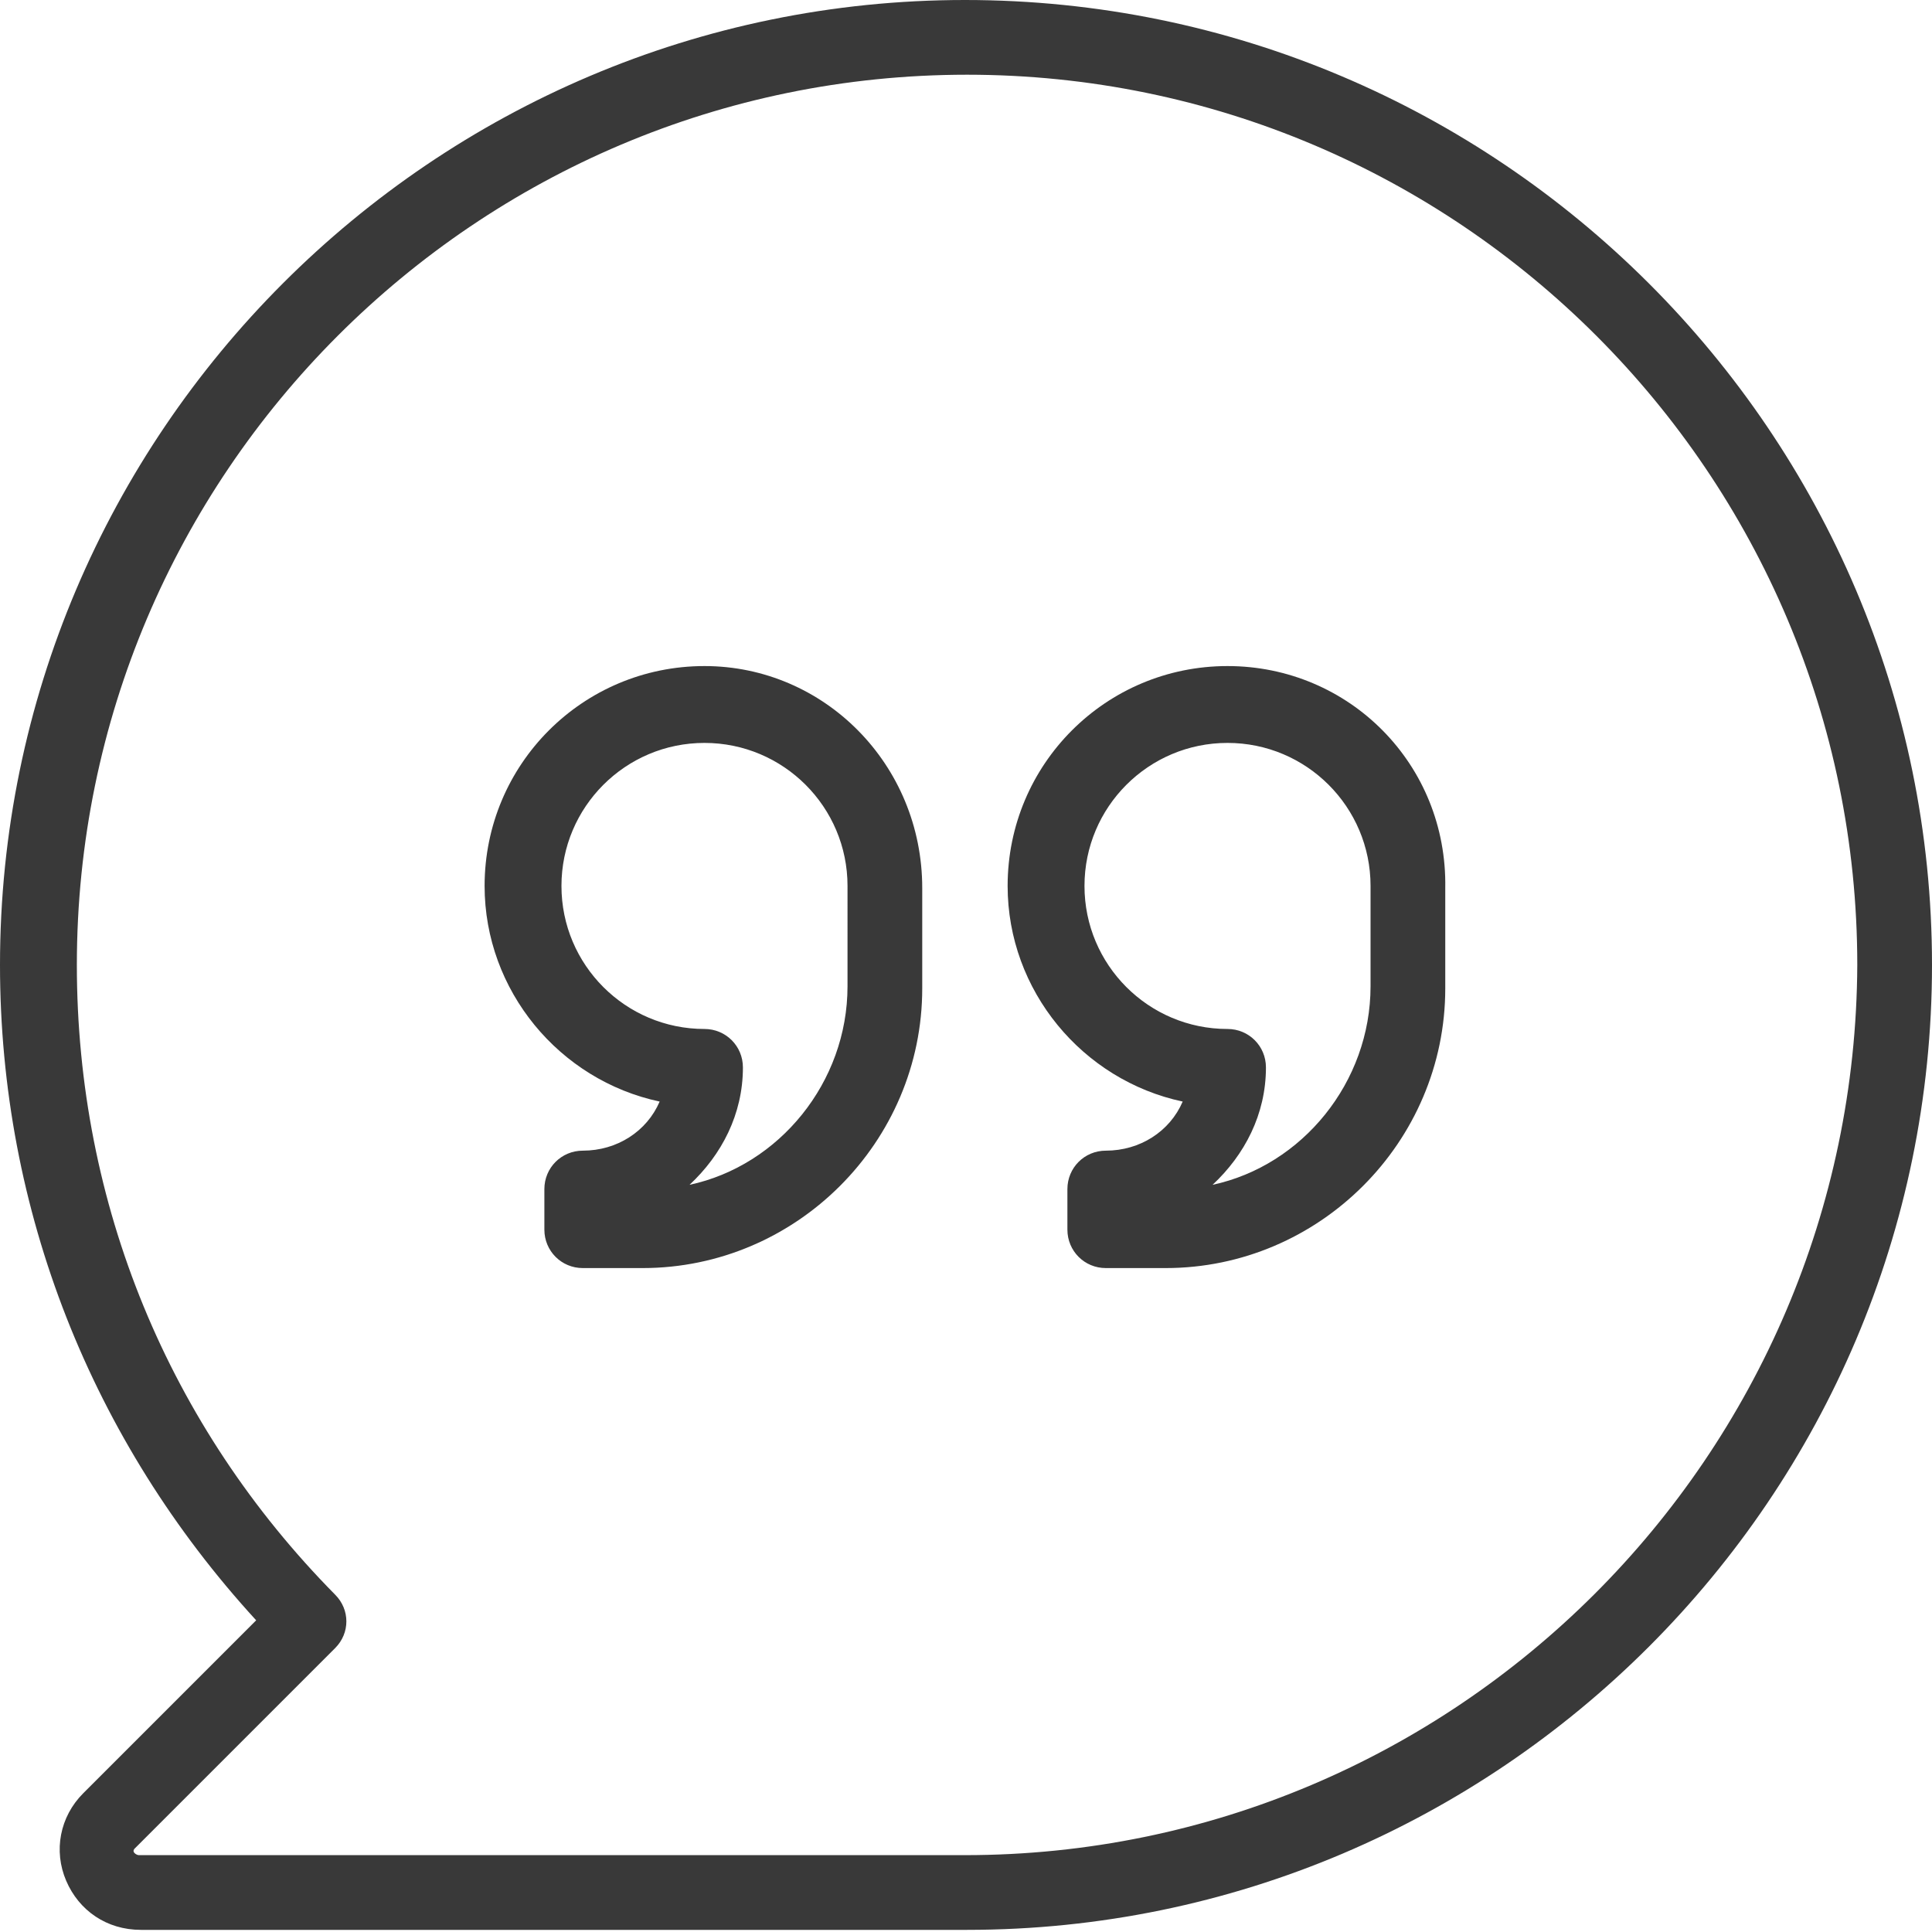
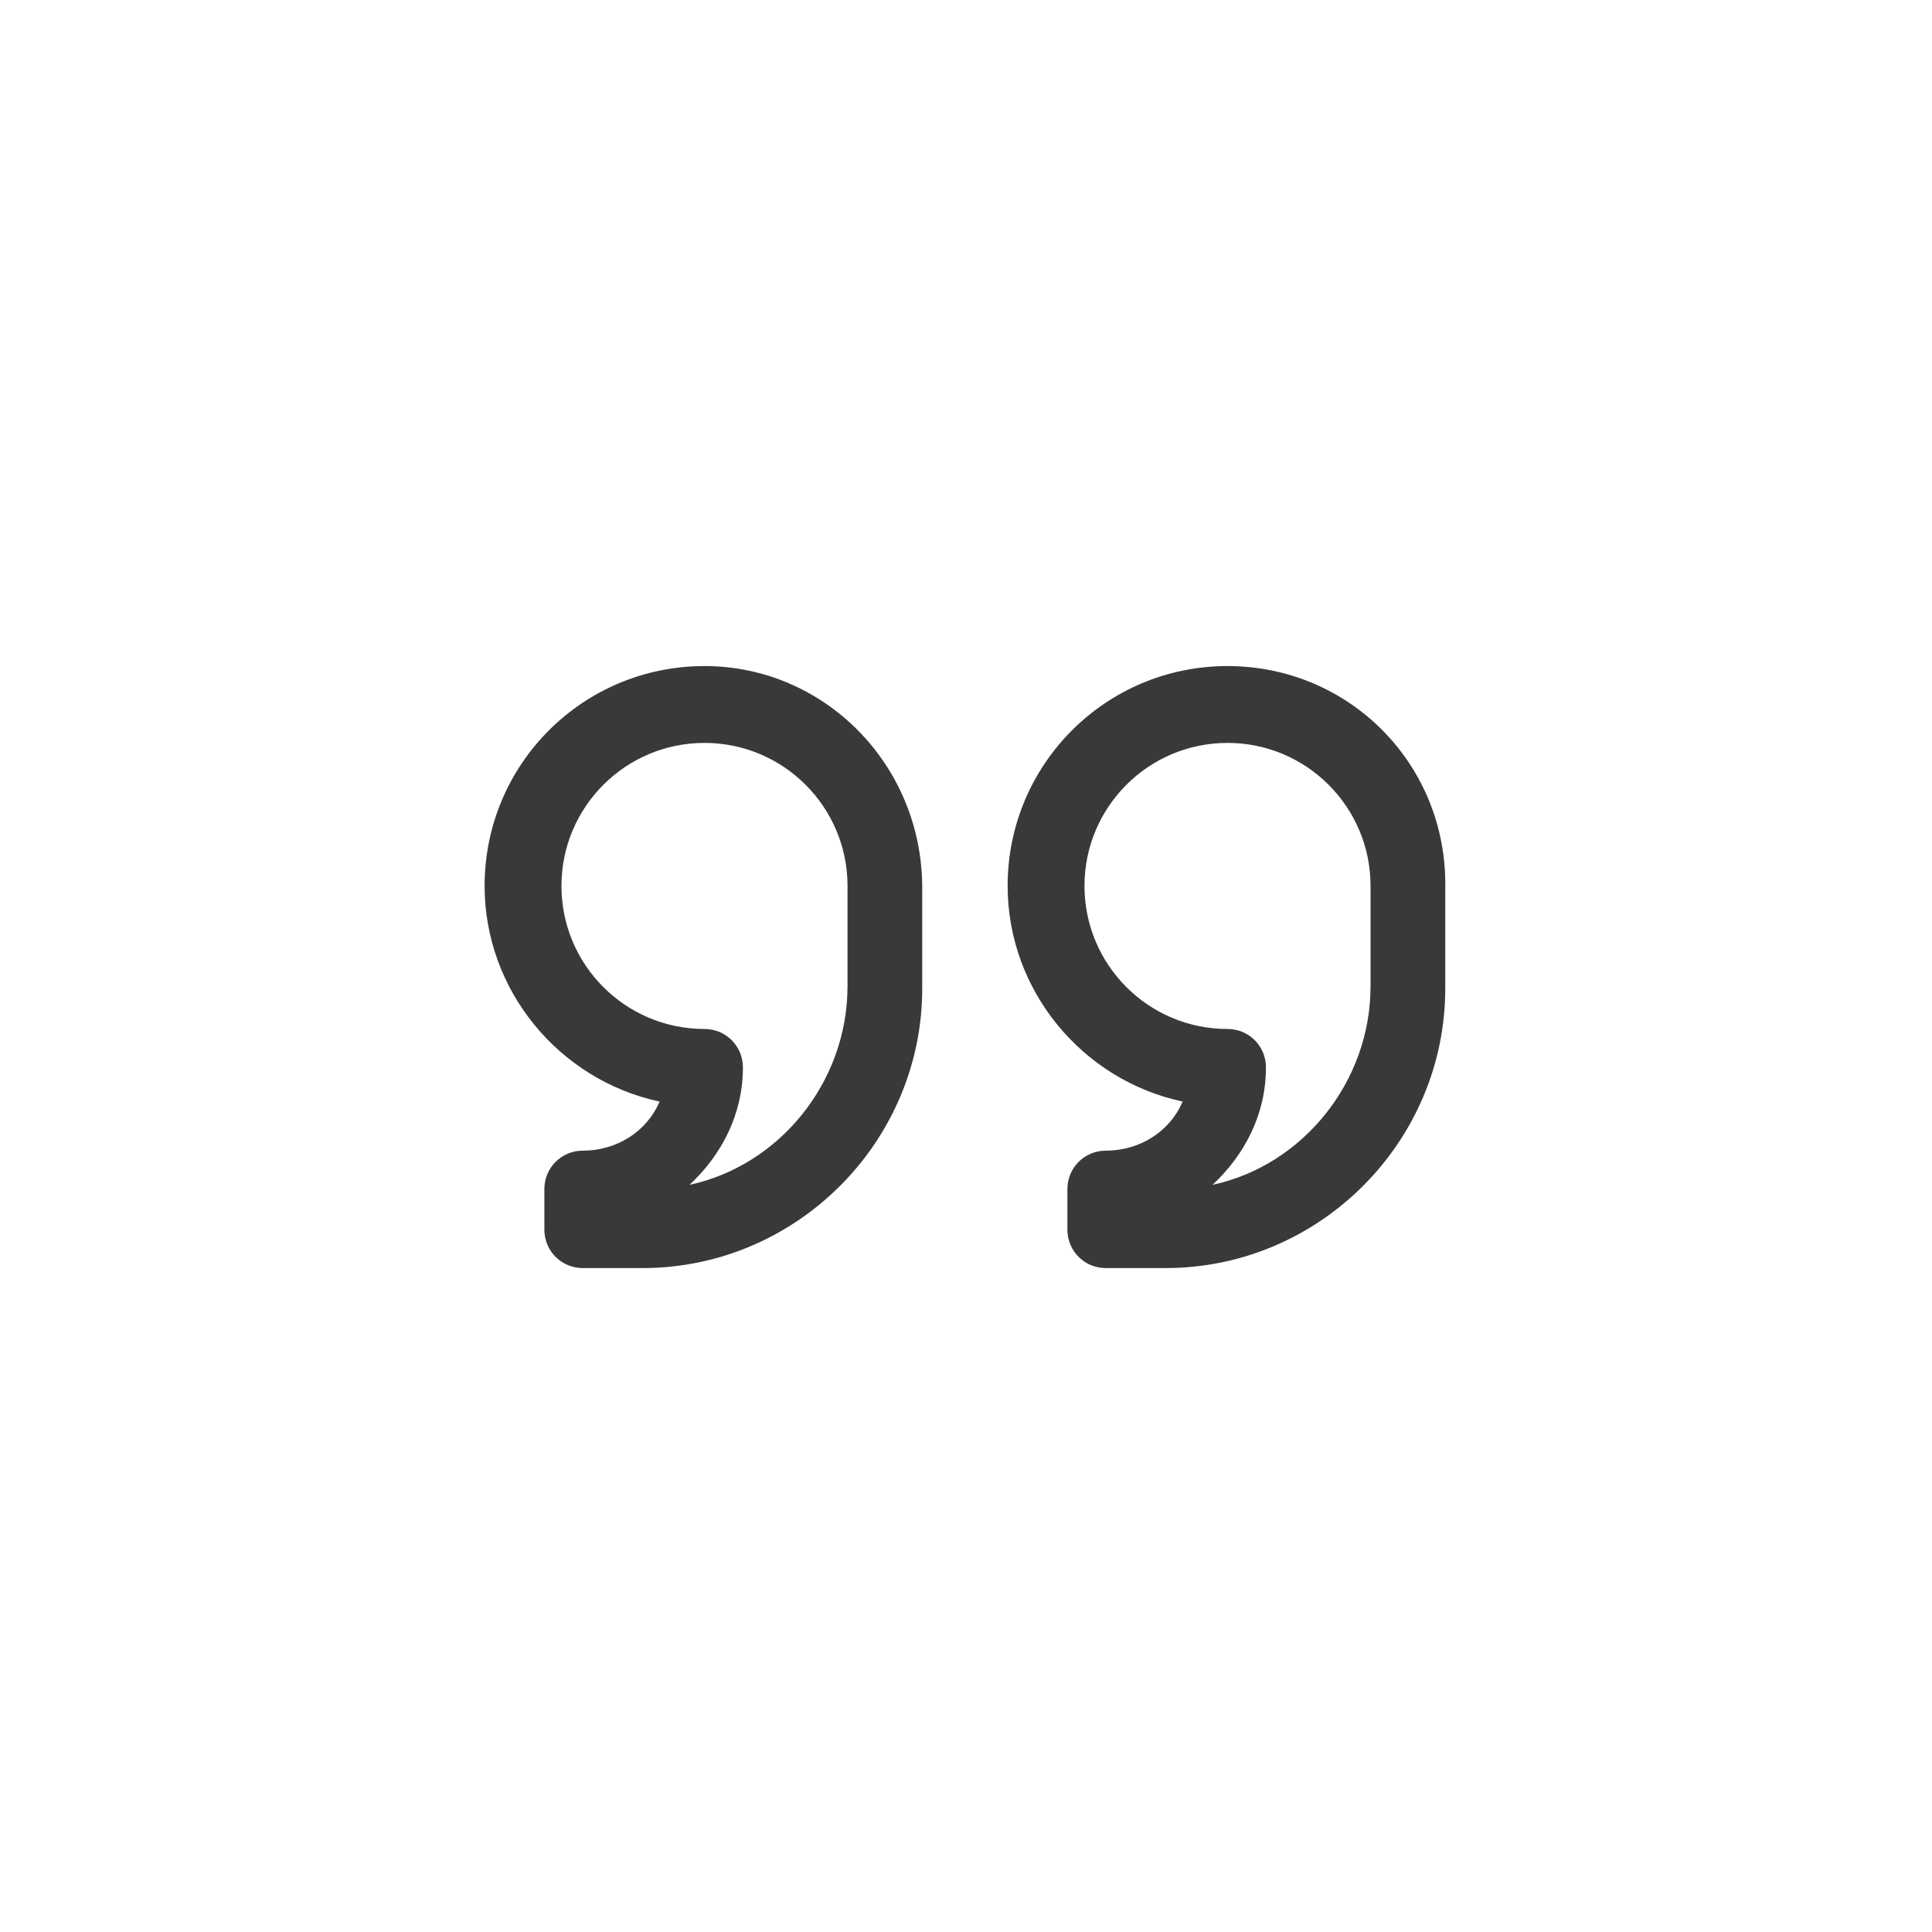
<svg xmlns="http://www.w3.org/2000/svg" id="Calque_1" x="0px" y="0px" viewBox="0 0 90.5 90.5" style="enable-background:new 0 0 90.5 90.5;" xml:space="preserve">
  <style type="text/css">	.st0{fill:#FFFFFF;}	.st1{fill:#FCD329;}	.st2{fill:#393939;}	.st3{fill:#878787;}	.st4{fill:#F7F7F7;}	.st5{fill:#479DA2;}	.st6{fill:#FAFAFA;}	.st7{fill:none;stroke:#E4E3E7;stroke-width:1.311;stroke-linecap:round;stroke-linejoin:round;stroke-miterlimit:10;}	.st8{fill:#019FA5;}	.st9{fill:#77C6CA;}	.st10{fill:#00A0A5;}	.st11{fill:#72C5C8;}	.st12{fill:#E4E3E7;}	.st13{fill:#262626;}	.st14{fill:none;stroke:#EDEDED;stroke-width:1.311;stroke-linecap:round;stroke-linejoin:round;stroke-miterlimit:10;}	.st15{fill:#EDEDED;}	.st16{fill:none;stroke:#FFFFFF;stroke-width:0.211;stroke-miterlimit:10;}	.st17{fill:#F40F0F;}	.st18{fill:none;stroke:#FCD329;stroke-miterlimit:10;}	.st19{fill:#231F20;}	.st20{fill:#00A5B9;}	.st21{fill:#005E9C;}	.st22{fill:#007297;}	.st23{fill:none;stroke:#393939;stroke-width:0.25;stroke-miterlimit:10;}	.st24{fill:#232323;}	.st25{fill:#F6F6F6;}</style>
  <g>
-     <path class="st2" d="M45.2,0C20.3,0,0,20.3,0,45.2c0,11.5,4.3,22.3,12,30.7l-8.1,8.1c-1.1,1.1-1.4,2.7-0.8,4.1  c0.6,1.4,1.9,2.3,3.5,2.3h38.7c24.9,0,45.2-20.3,45.2-45.2C90.5,20.3,70.2,0,45.2,0z M45.2,86.9H6.5c0,0-0.1,0-0.2-0.1  c-0.1-0.1,0-0.2,0-0.2l9.4-9.4c0.7-0.7,0.7-1.8,0-2.5C7.9,66.8,3.6,56.4,3.6,45.2c0-23,18.7-41.7,41.7-41.7  c23,0,41.7,18.7,41.7,41.7C86.9,68.2,68.2,86.9,45.2,86.9z" />
    <path class="st2" d="M33,31.2c-5.7,0-10.3,4.6-10.3,10.3c0,4.9,3.5,9.1,8.2,10.1c-0.6,1.4-2,2.3-3.6,2.3c-1,0-1.8,0.8-1.8,1.8v1.9  c0,1,0.8,1.8,1.8,1.8h2.8c7.2,0,13.1-5.9,13.1-13.1v-4.7C43.2,35.8,38.6,31.2,33,31.2z M39.7,46.2c0,4.5-3.2,8.4-7.4,9.3  c1.5-1.4,2.5-3.3,2.5-5.5c0-1-0.8-1.8-1.8-1.8c-3.7,0-6.7-3-6.7-6.7c0-3.7,3-6.7,6.7-6.7c3.7,0,6.7,3,6.7,6.7V46.2z" />
    <path class="st2" d="M57.5,31.2c-5.7,0-10.3,4.6-10.3,10.3c0,4.9,3.5,9.1,8.2,10.1c-0.6,1.4-2,2.3-3.6,2.3c-1,0-1.8,0.8-1.8,1.8  v1.9c0,1,0.8,1.8,1.8,1.8h2.8c7.2,0,13.1-5.9,13.1-13.1v-4.7C67.8,35.8,63.2,31.2,57.5,31.2z M64.2,46.2c0,4.5-3.2,8.4-7.4,9.3  c1.5-1.4,2.5-3.3,2.5-5.5c0-1-0.8-1.8-1.8-1.8c-3.7,0-6.7-3-6.7-6.7c0-3.7,3-6.7,6.7-6.7s6.7,3,6.7,6.7V46.2z" />
  </g>
</svg>